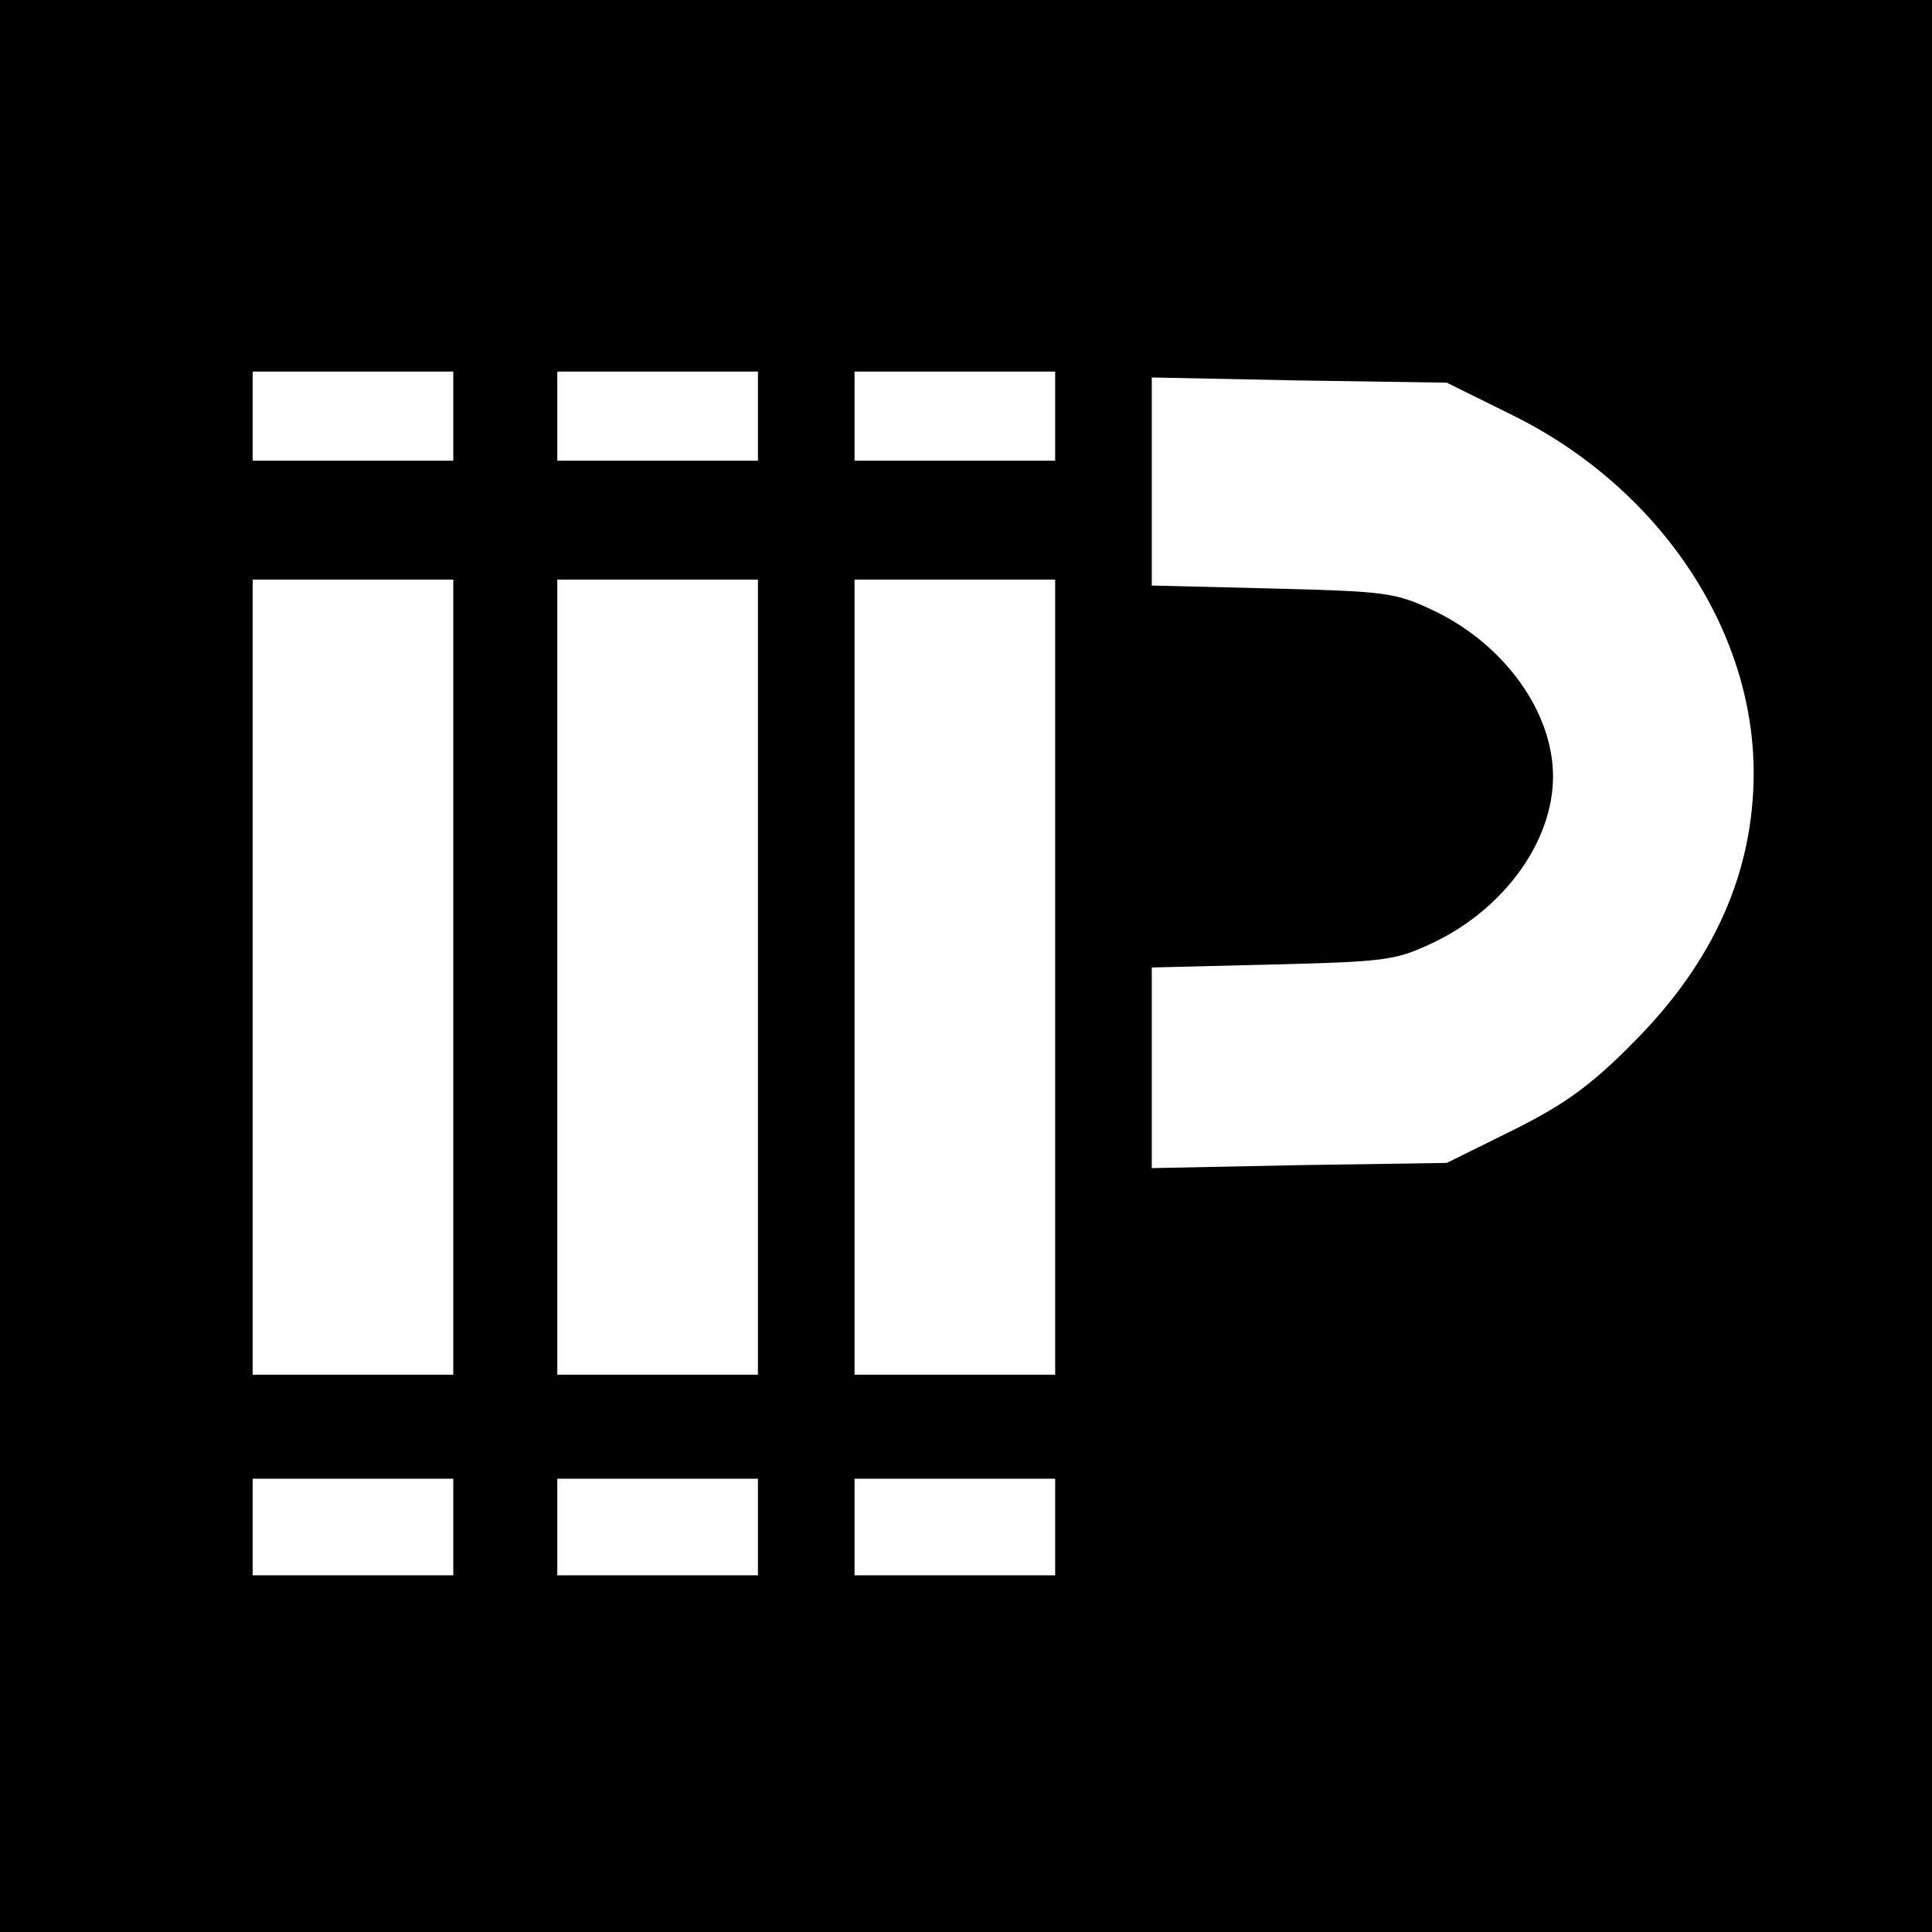
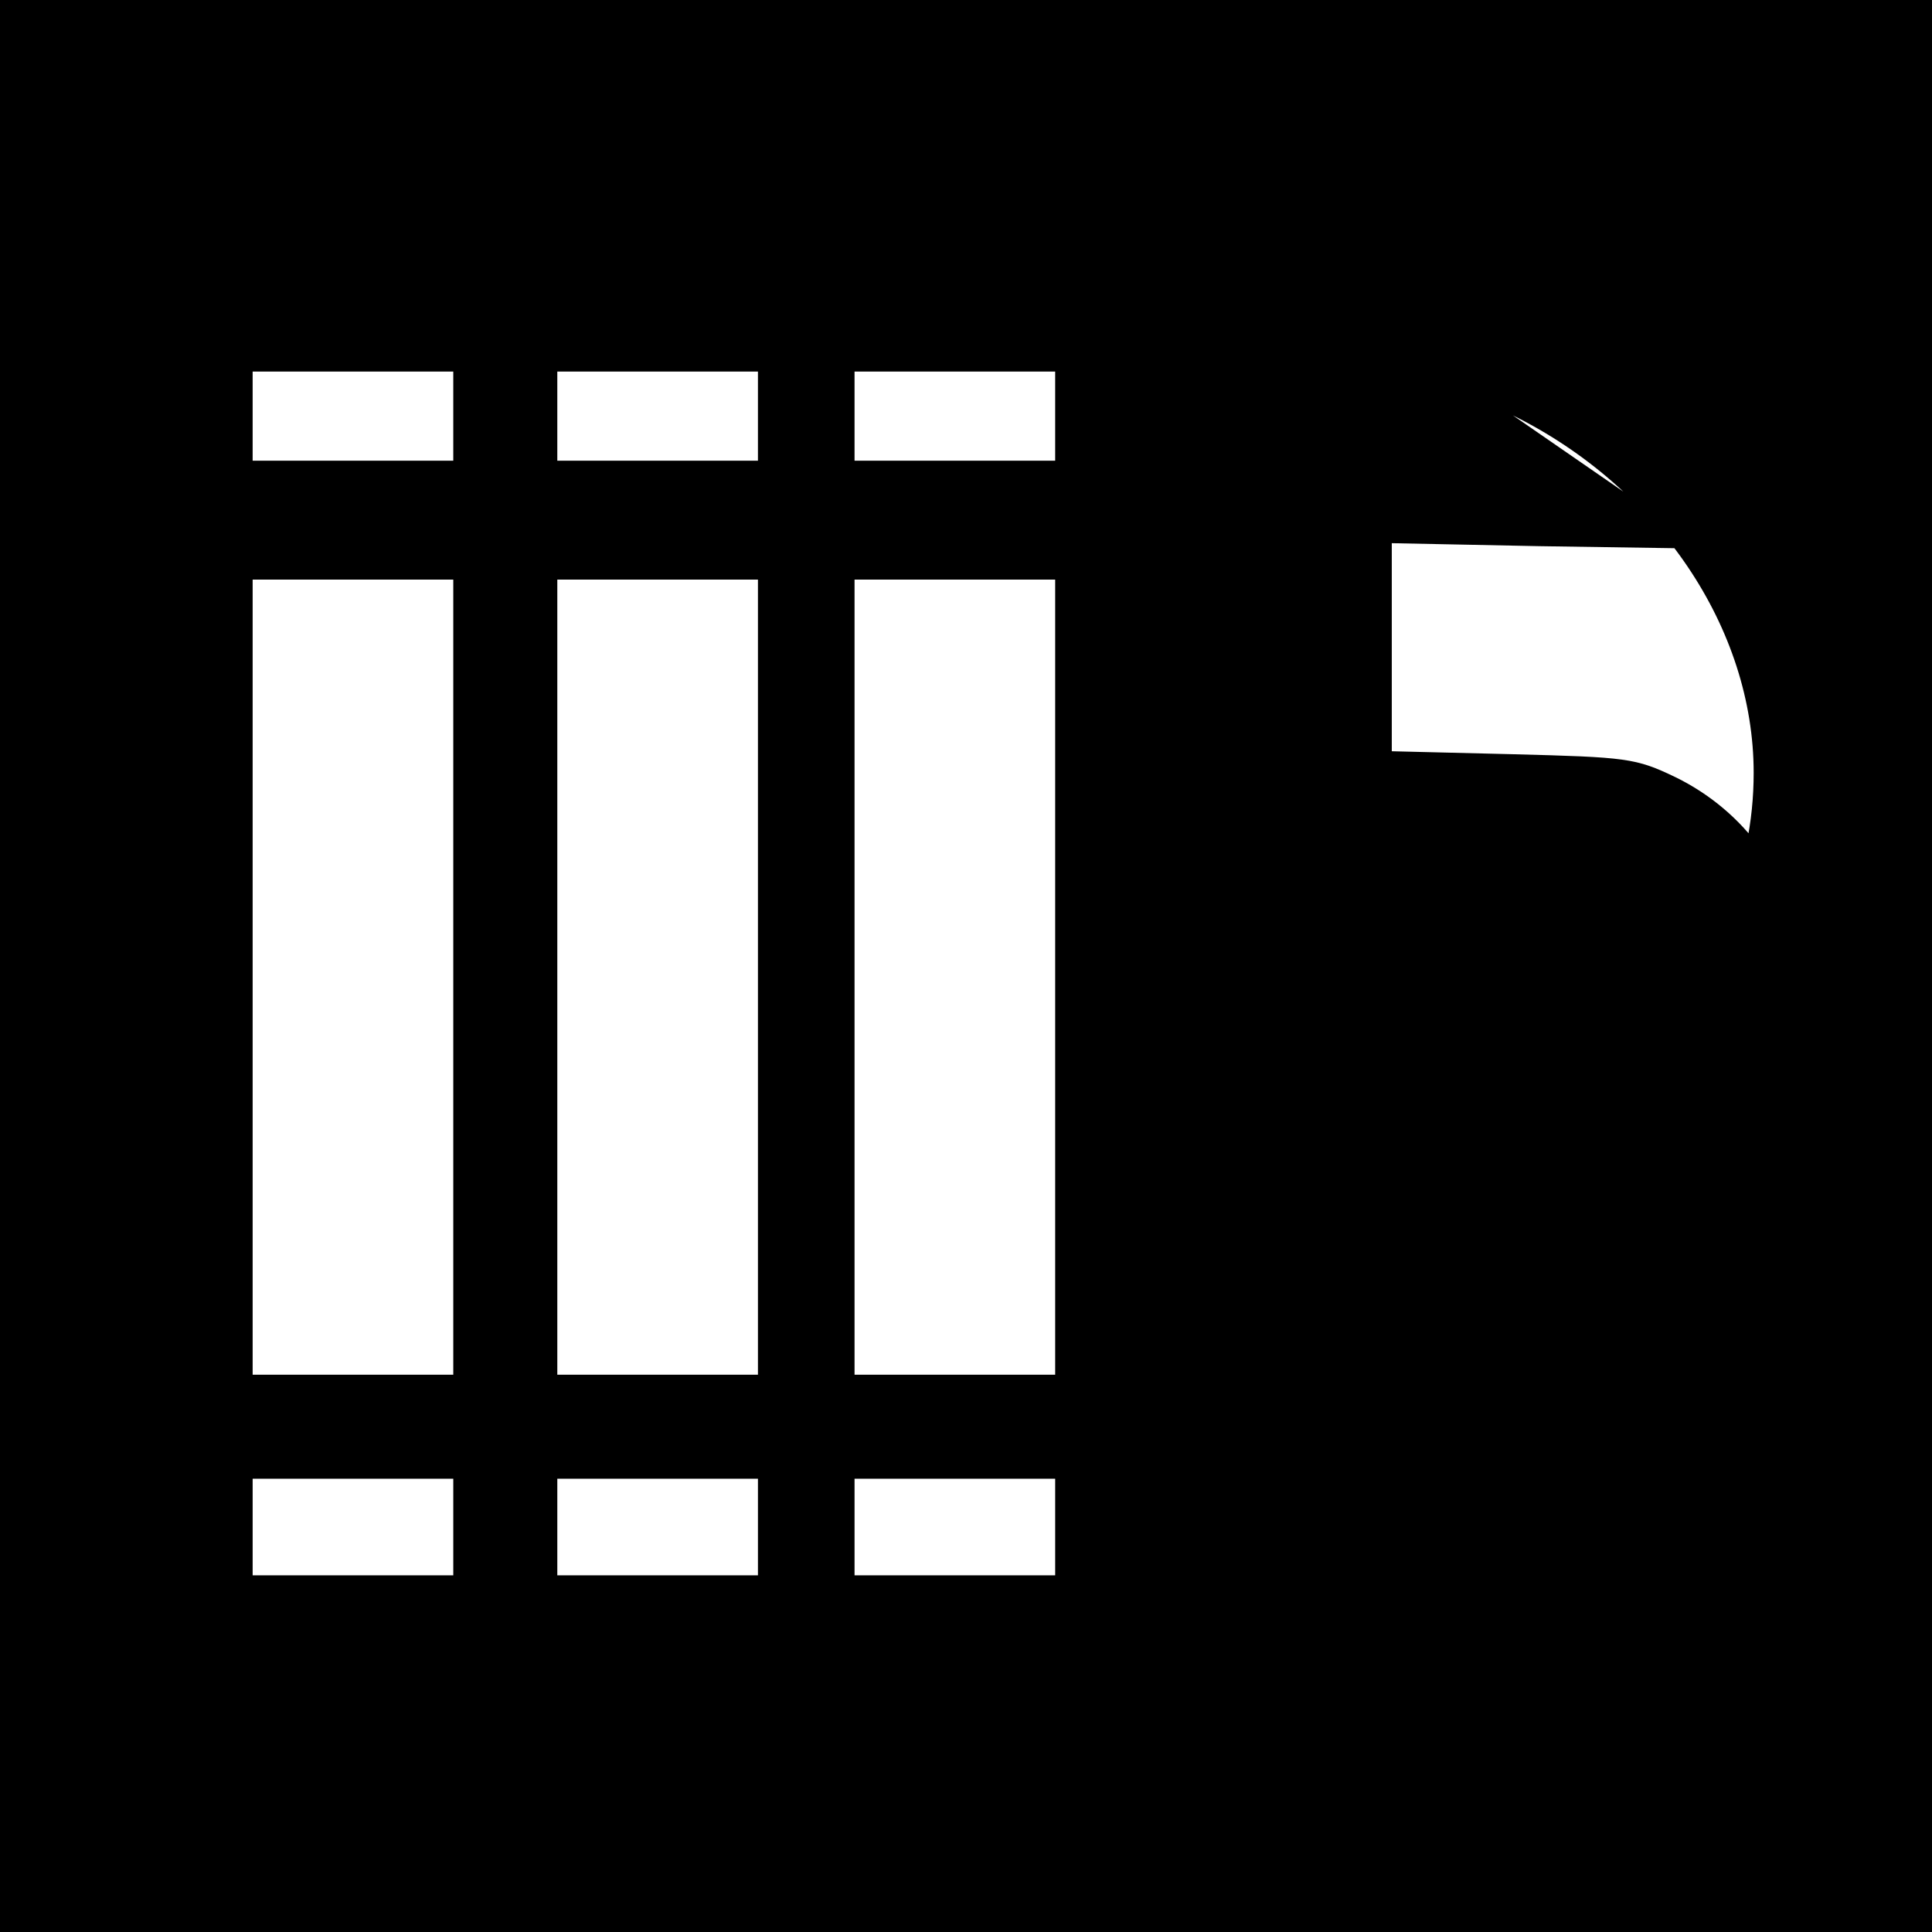
<svg xmlns="http://www.w3.org/2000/svg" version="1.0" width="260pt" height="260pt" viewBox="0 0 260 260" preserveAspectRatio="xMidYMid meet">
  <g transform="translate(0,260) scale(0.1,-0.1)" fill="#000000" stroke="none">
-     <path d="M0 1300 l0 -1300 1300 0 1300 0 0 1300 0 1300 -1300 0 -1300 0 0 -1300z m610 740 l0 -60 -135 0 -135 0 0 60 0 60 135 0 135 0 0 -60z m410 0 l0 -60 -135 0 -135 0 0 60 0 60 135 0 135 0 0 -60z m400 0 l0 -60 -135 0 -135 0 0 60 0 60 135 0 135 0 0 -60z m616 1 c196 -97 324 -287 324 -481 0 -133 -53 -253 -160 -361 -59 -60 -94 -85 -164 -120 l-89 -44 -199 -3 -198 -4 0 135 0 135 163 4 c153 4 165 5 219 31 94 46 158 136 158 222 0 86 -64 176 -158 222 -54 26 -66 27 -219 31 l-163 4 0 140 0 140 198 -4 199 -3 89 -44z m-1426 -756 l0 -535 -135 0 -135 0 0 535 0 535 135 0 135 0 0 -535z m410 0 l0 -535 -135 0 -135 0 0 535 0 535 135 0 135 0 0 -535z m400 0 l0 -535 -135 0 -135 0 0 535 0 535 135 0 135 0 0 -535z m-810 -740 l0 -65 -135 0 -135 0 0 65 0 65 135 0 135 0 0 -65z m410 0 l0 -65 -135 0 -135 0 0 65 0 65 135 0 135 0 0 -65z m400 0 l0 -65 -135 0 -135 0 0 65 0 65 135 0 135 0 0 -65z" />
+     <path d="M0 1300 l0 -1300 1300 0 1300 0 0 1300 0 1300 -1300 0 -1300 0 0 -1300z m610 740 l0 -60 -135 0 -135 0 0 60 0 60 135 0 135 0 0 -60z m410 0 l0 -60 -135 0 -135 0 0 60 0 60 135 0 135 0 0 -60z m400 0 l0 -60 -135 0 -135 0 0 60 0 60 135 0 135 0 0 -60z m616 1 c196 -97 324 -287 324 -481 0 -133 -53 -253 -160 -361 -59 -60 -94 -85 -164 -120 c153 4 165 5 219 31 94 46 158 136 158 222 0 86 -64 176 -158 222 -54 26 -66 27 -219 31 l-163 4 0 140 0 140 198 -4 199 -3 89 -44z m-1426 -756 l0 -535 -135 0 -135 0 0 535 0 535 135 0 135 0 0 -535z m410 0 l0 -535 -135 0 -135 0 0 535 0 535 135 0 135 0 0 -535z m400 0 l0 -535 -135 0 -135 0 0 535 0 535 135 0 135 0 0 -535z m-810 -740 l0 -65 -135 0 -135 0 0 65 0 65 135 0 135 0 0 -65z m410 0 l0 -65 -135 0 -135 0 0 65 0 65 135 0 135 0 0 -65z m400 0 l0 -65 -135 0 -135 0 0 65 0 65 135 0 135 0 0 -65z" />
  </g>
</svg>